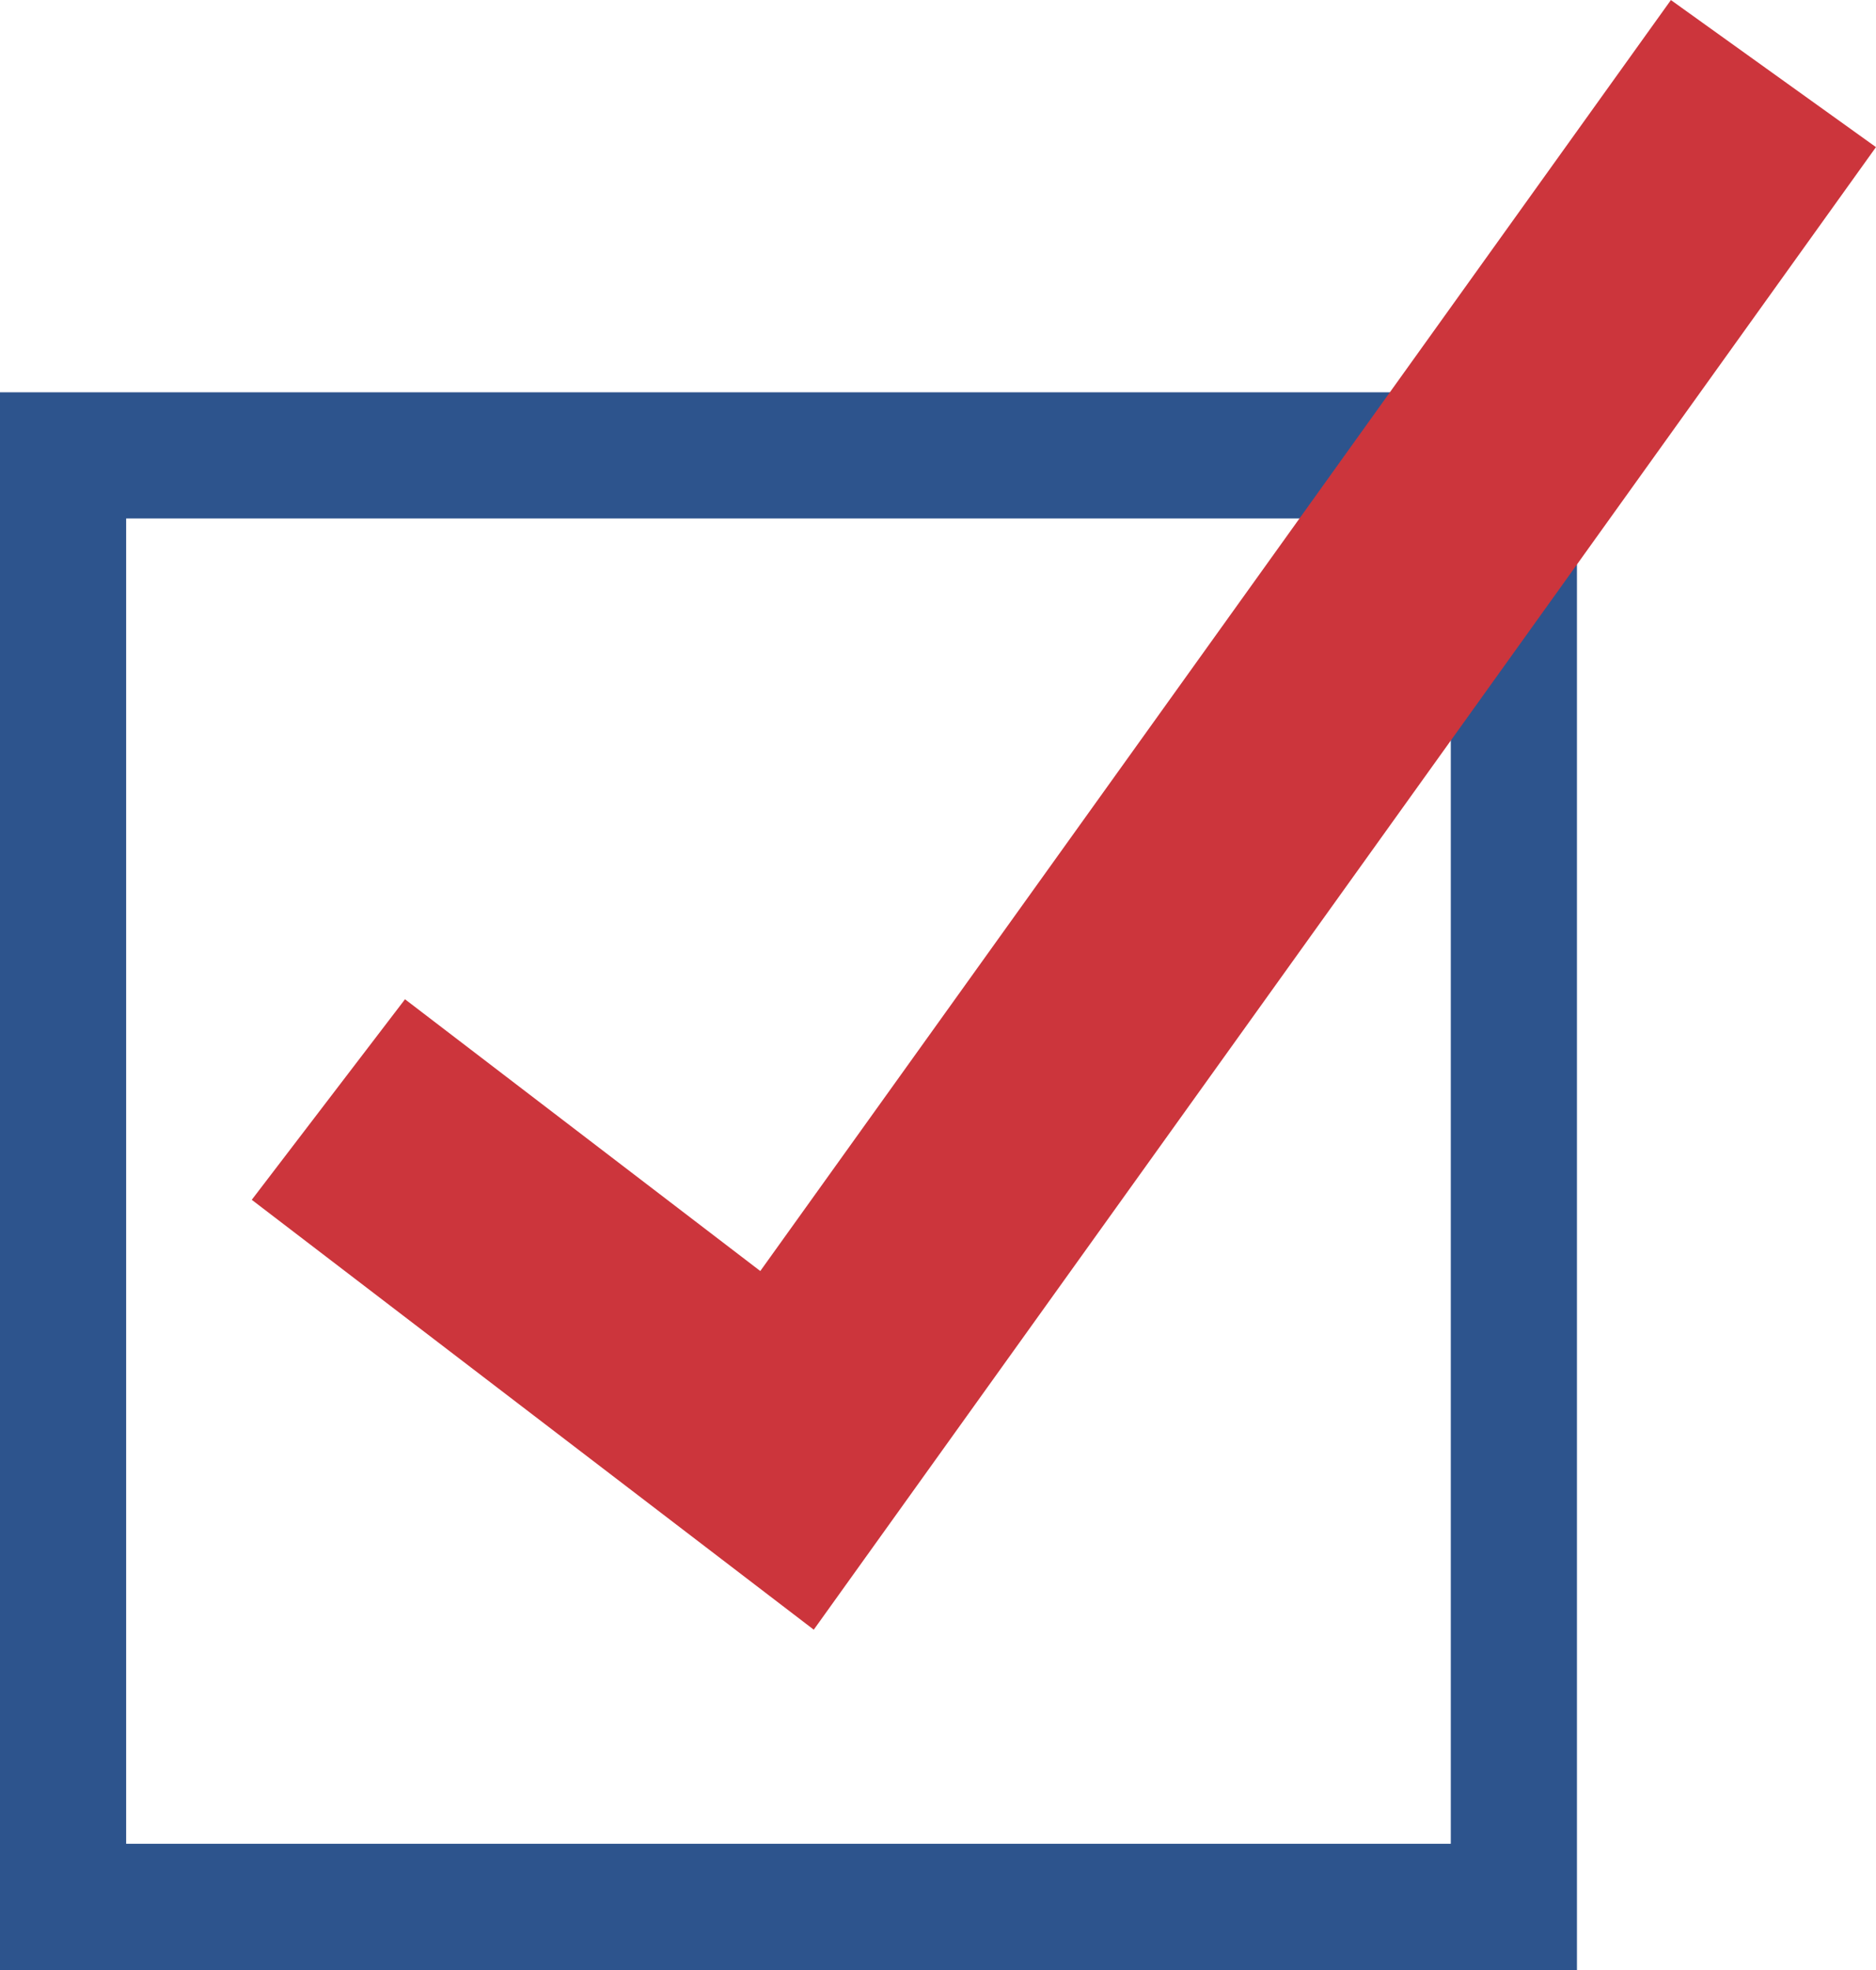
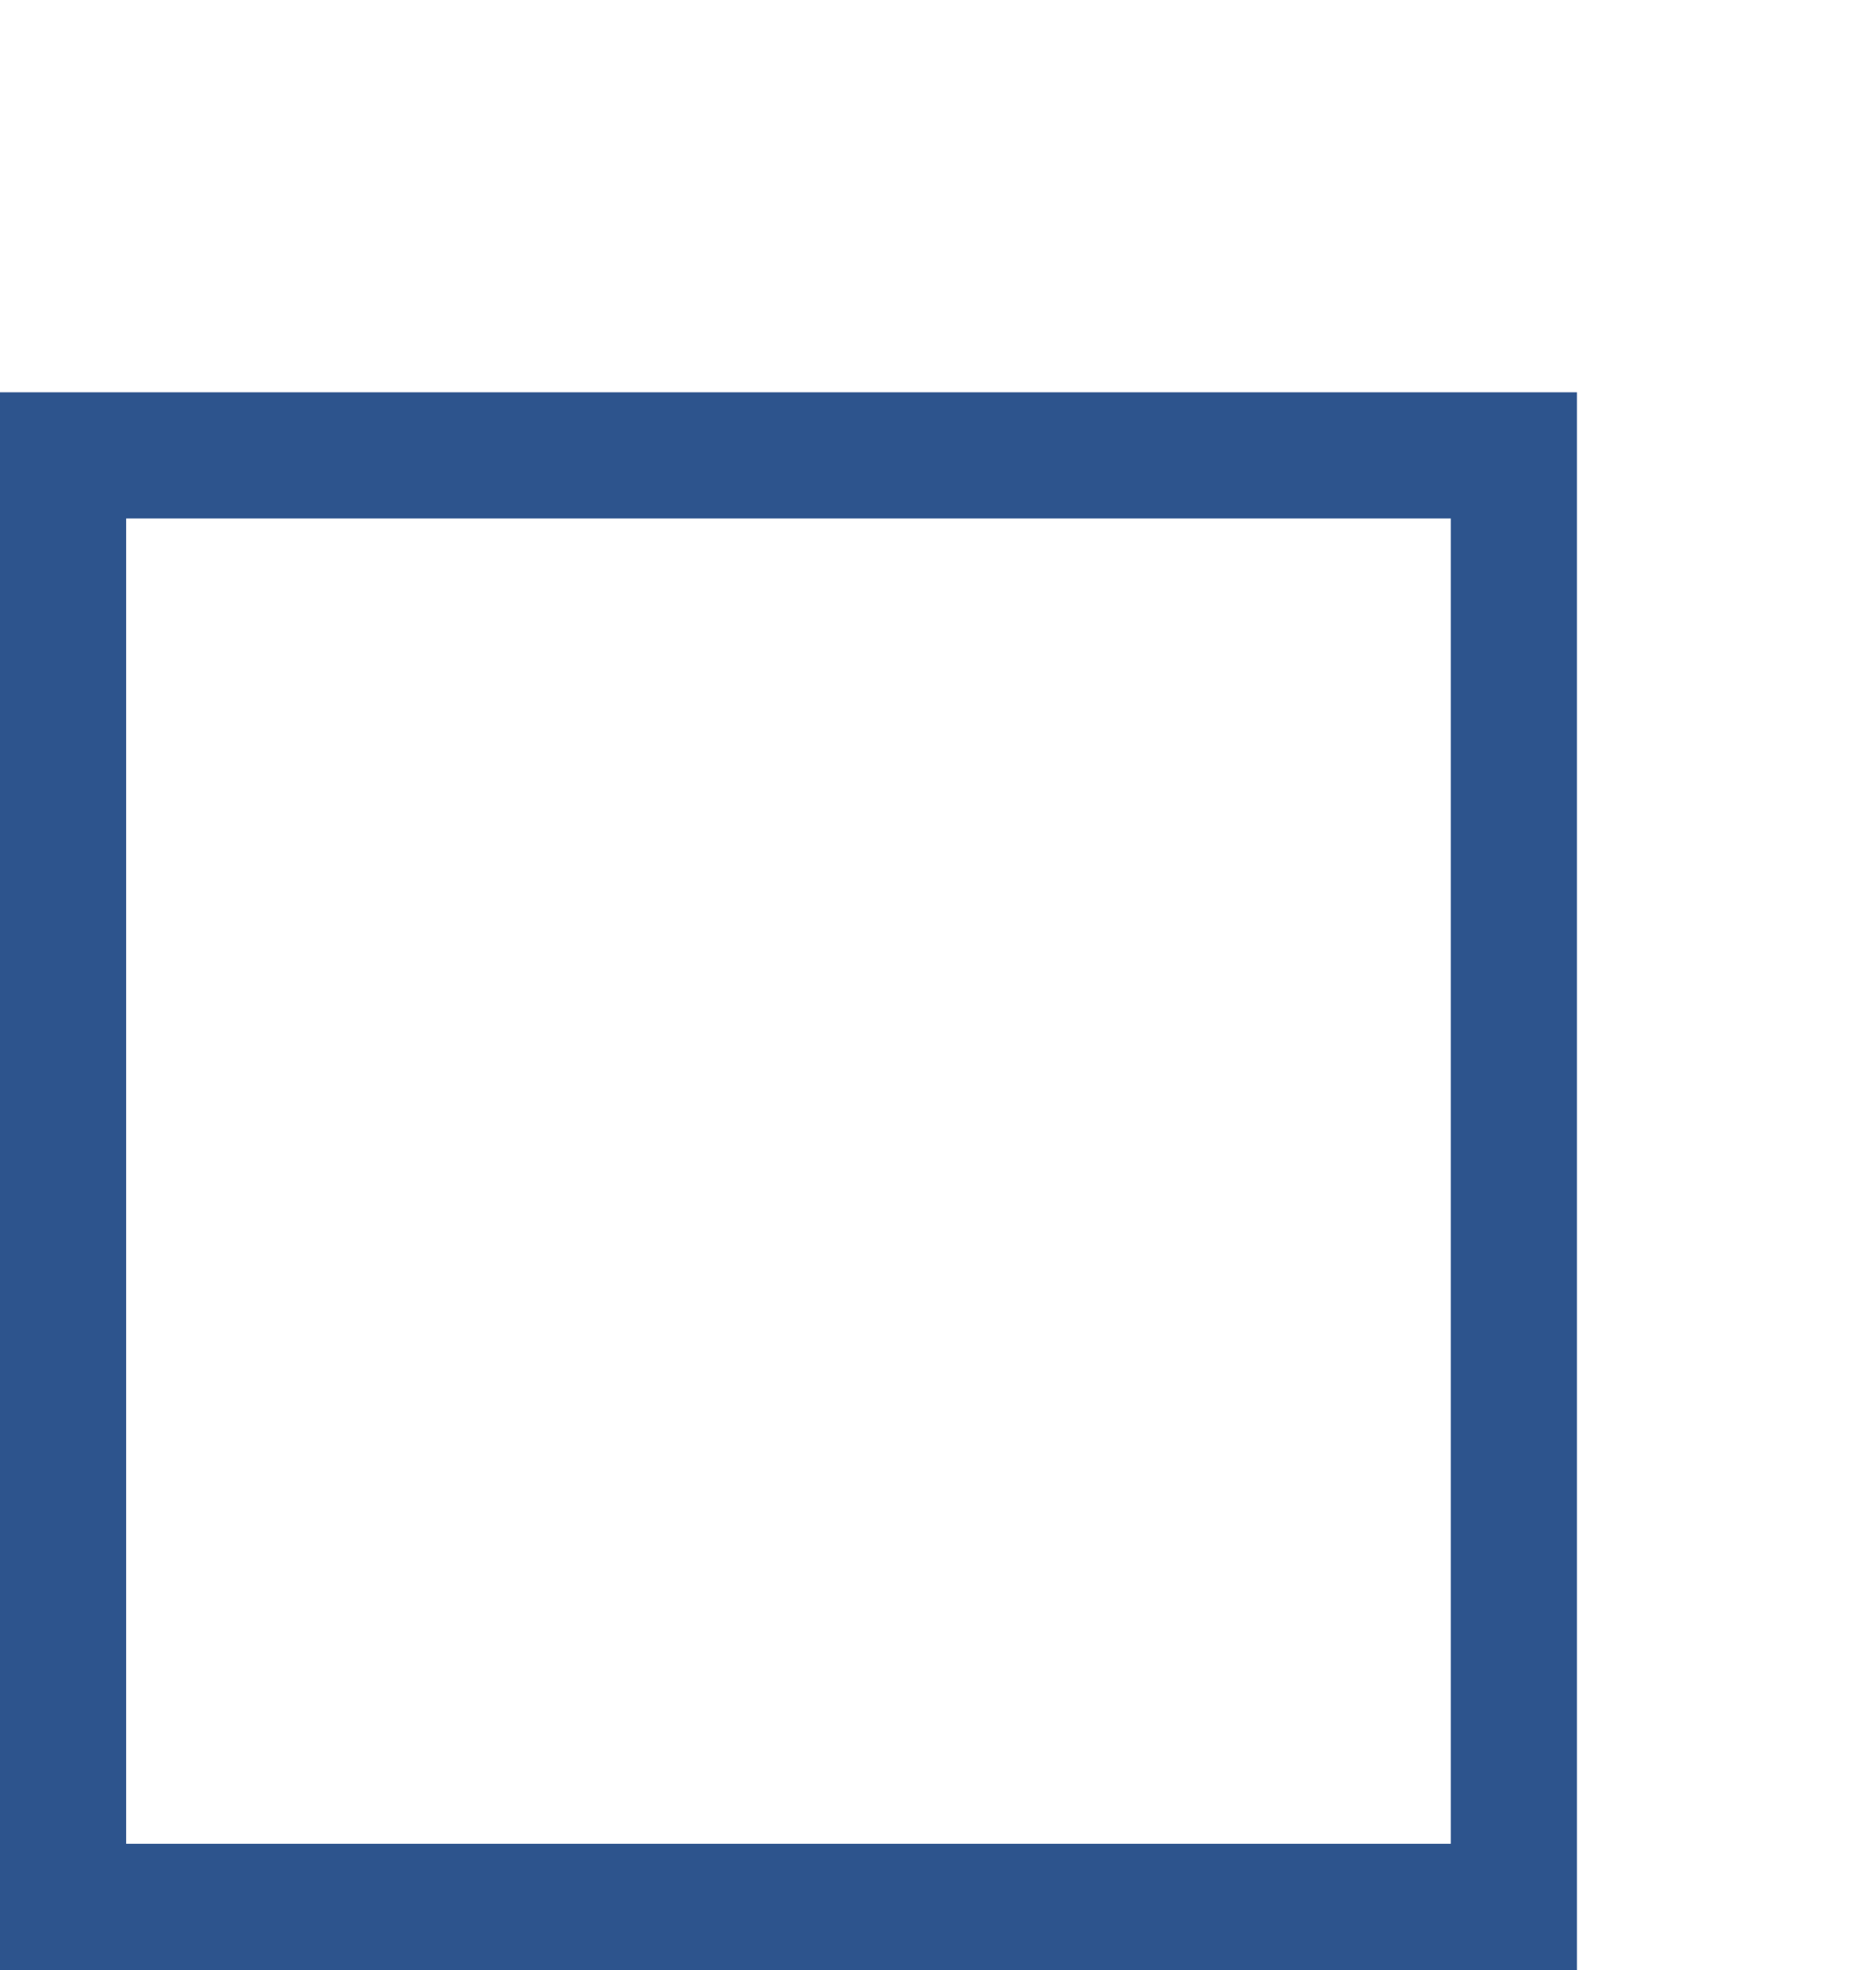
<svg xmlns="http://www.w3.org/2000/svg" width="29.741" height="31.216" viewBox="0 0 29.741 31.216">
  <g id="Group_8040" data-name="Group 8040" transform="translate(-439.436 -756.835)">
    <g id="Rectangle_4227" data-name="Rectangle 4227" transform="translate(439.436 763.051)" fill="none" stroke="#2D548D" stroke-width="2">
      <rect width="25" height="25" stroke="none" />
      <rect x="1" y="1" width="23" height="23" fill="none" />
    </g>
-     <path id="Path_333" data-name="Path 333" d="M-10377.756-931.793l7.271,5.559,15.638-21.816" transform="translate(10822.398 1706.051)" fill="none" stroke="#cc353c" stroke-width="4" />
  </g>
</svg>